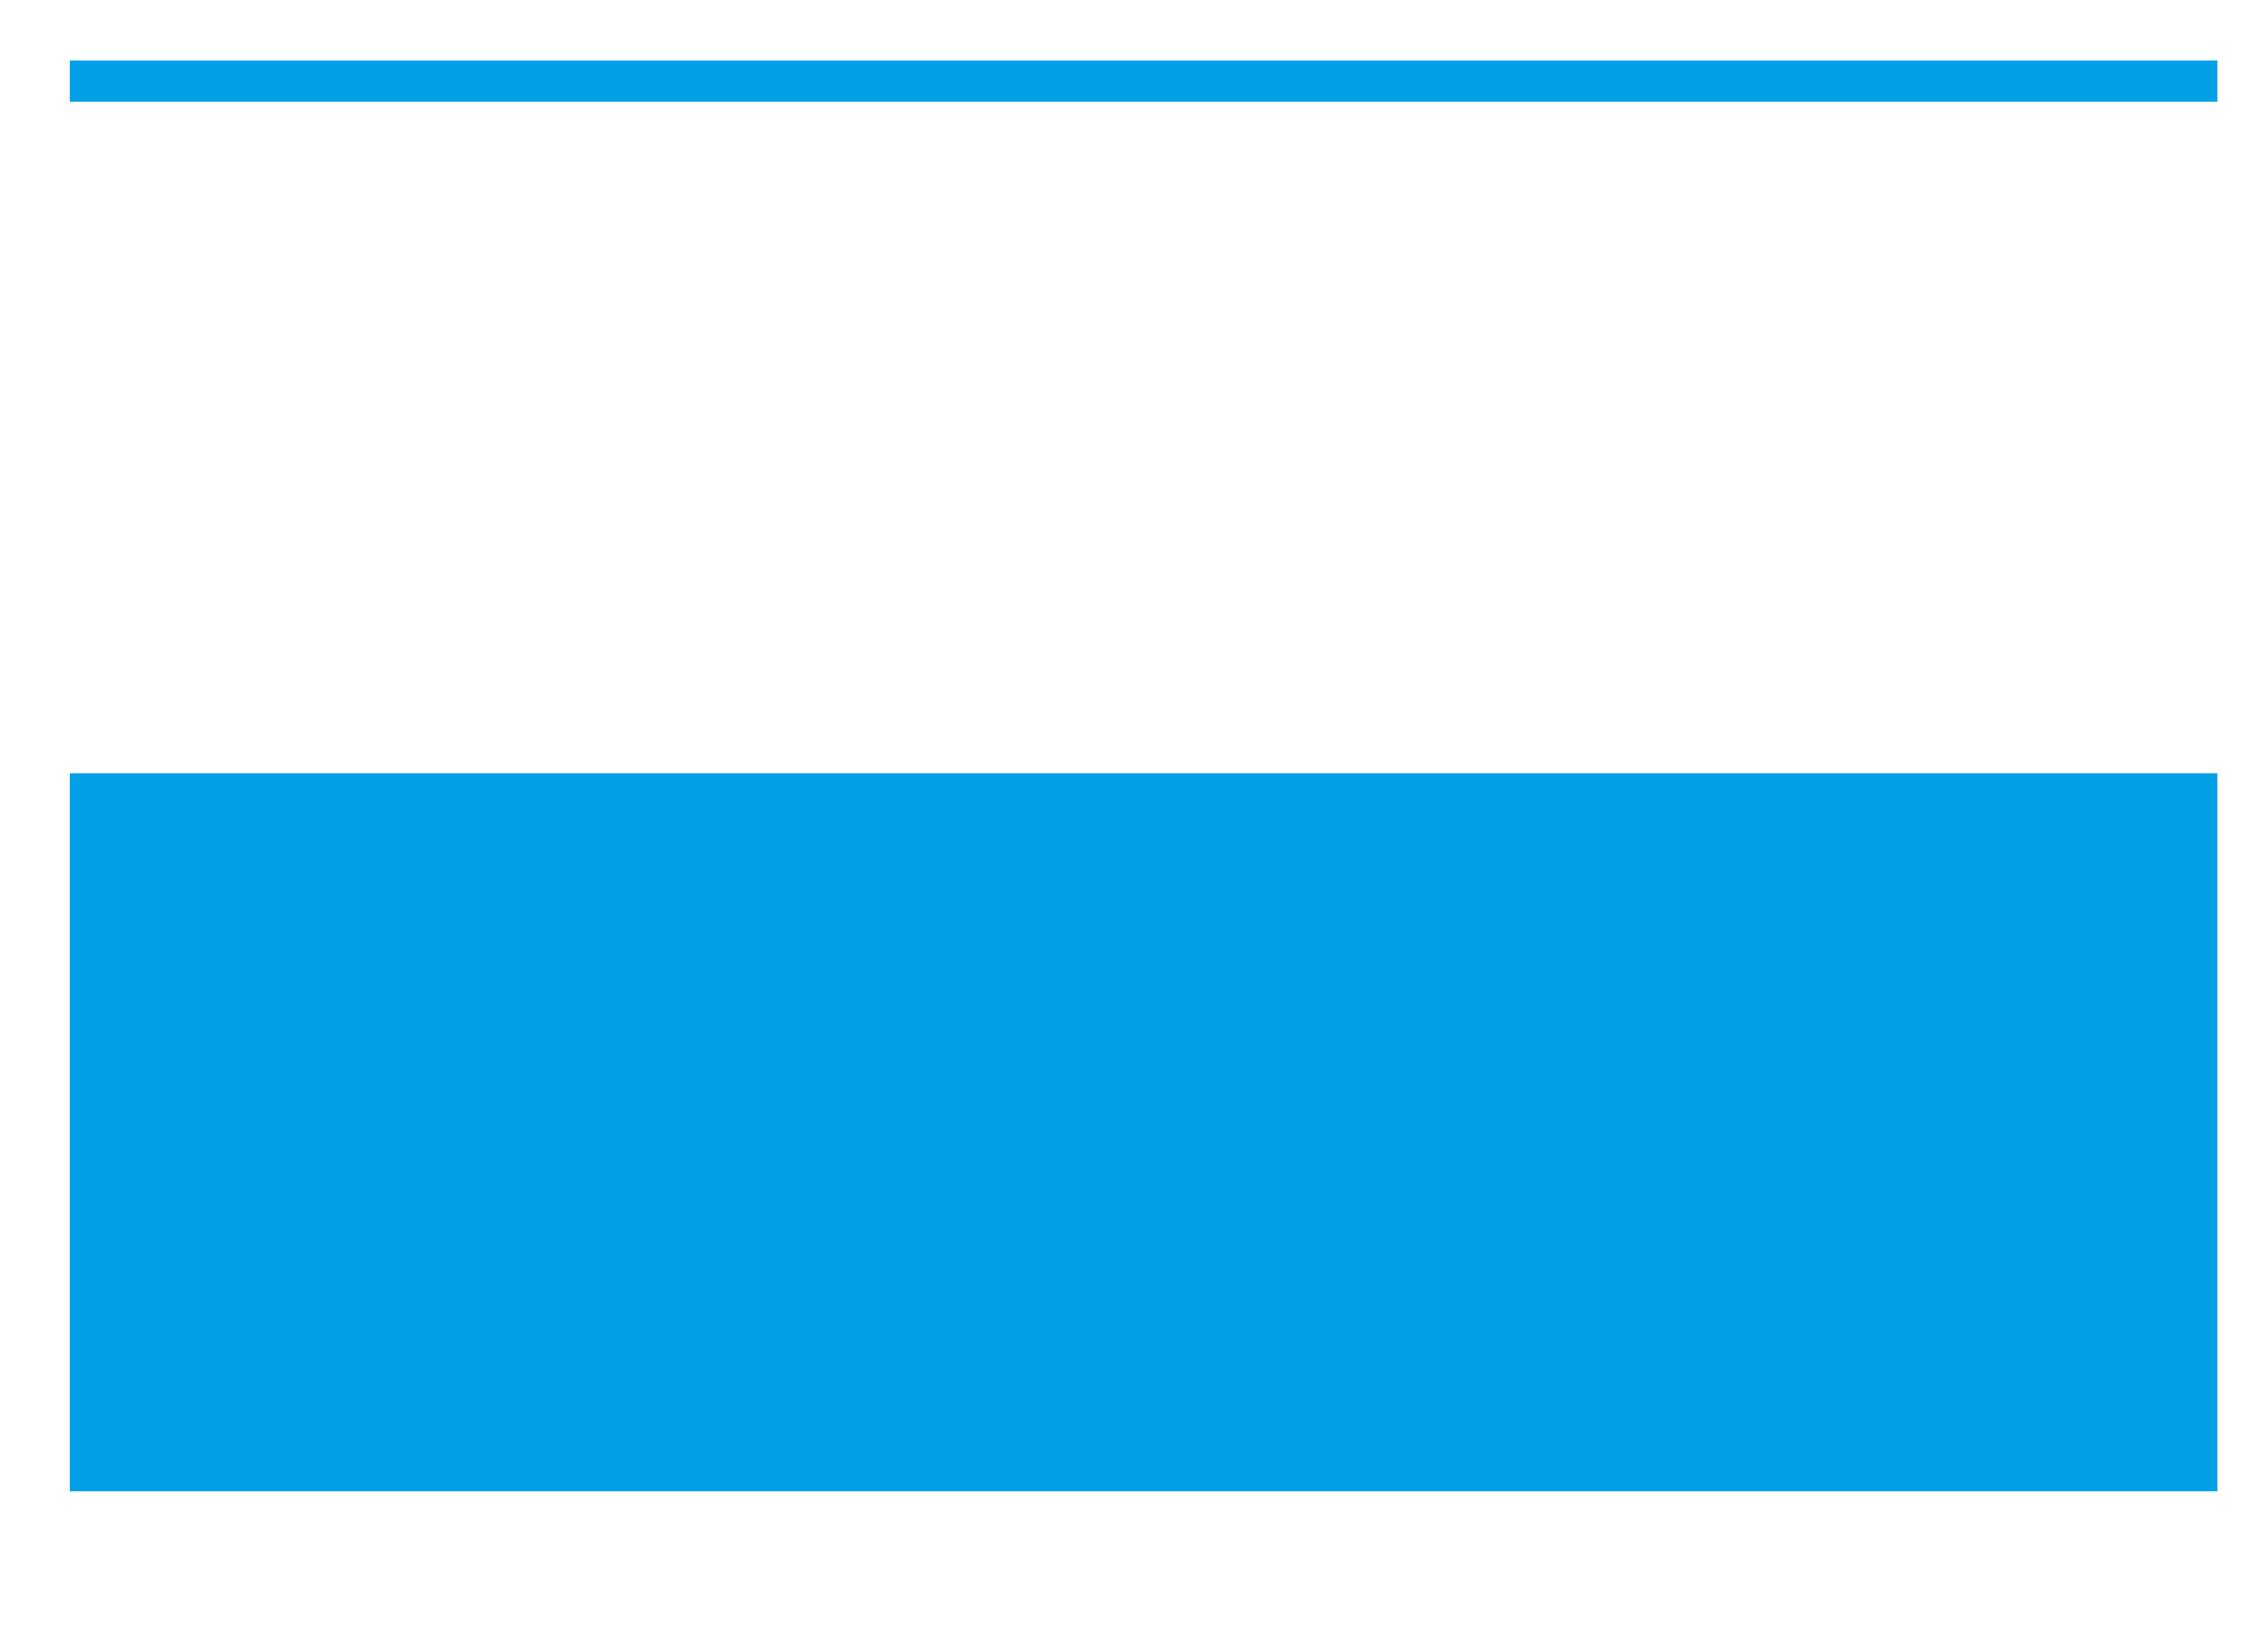
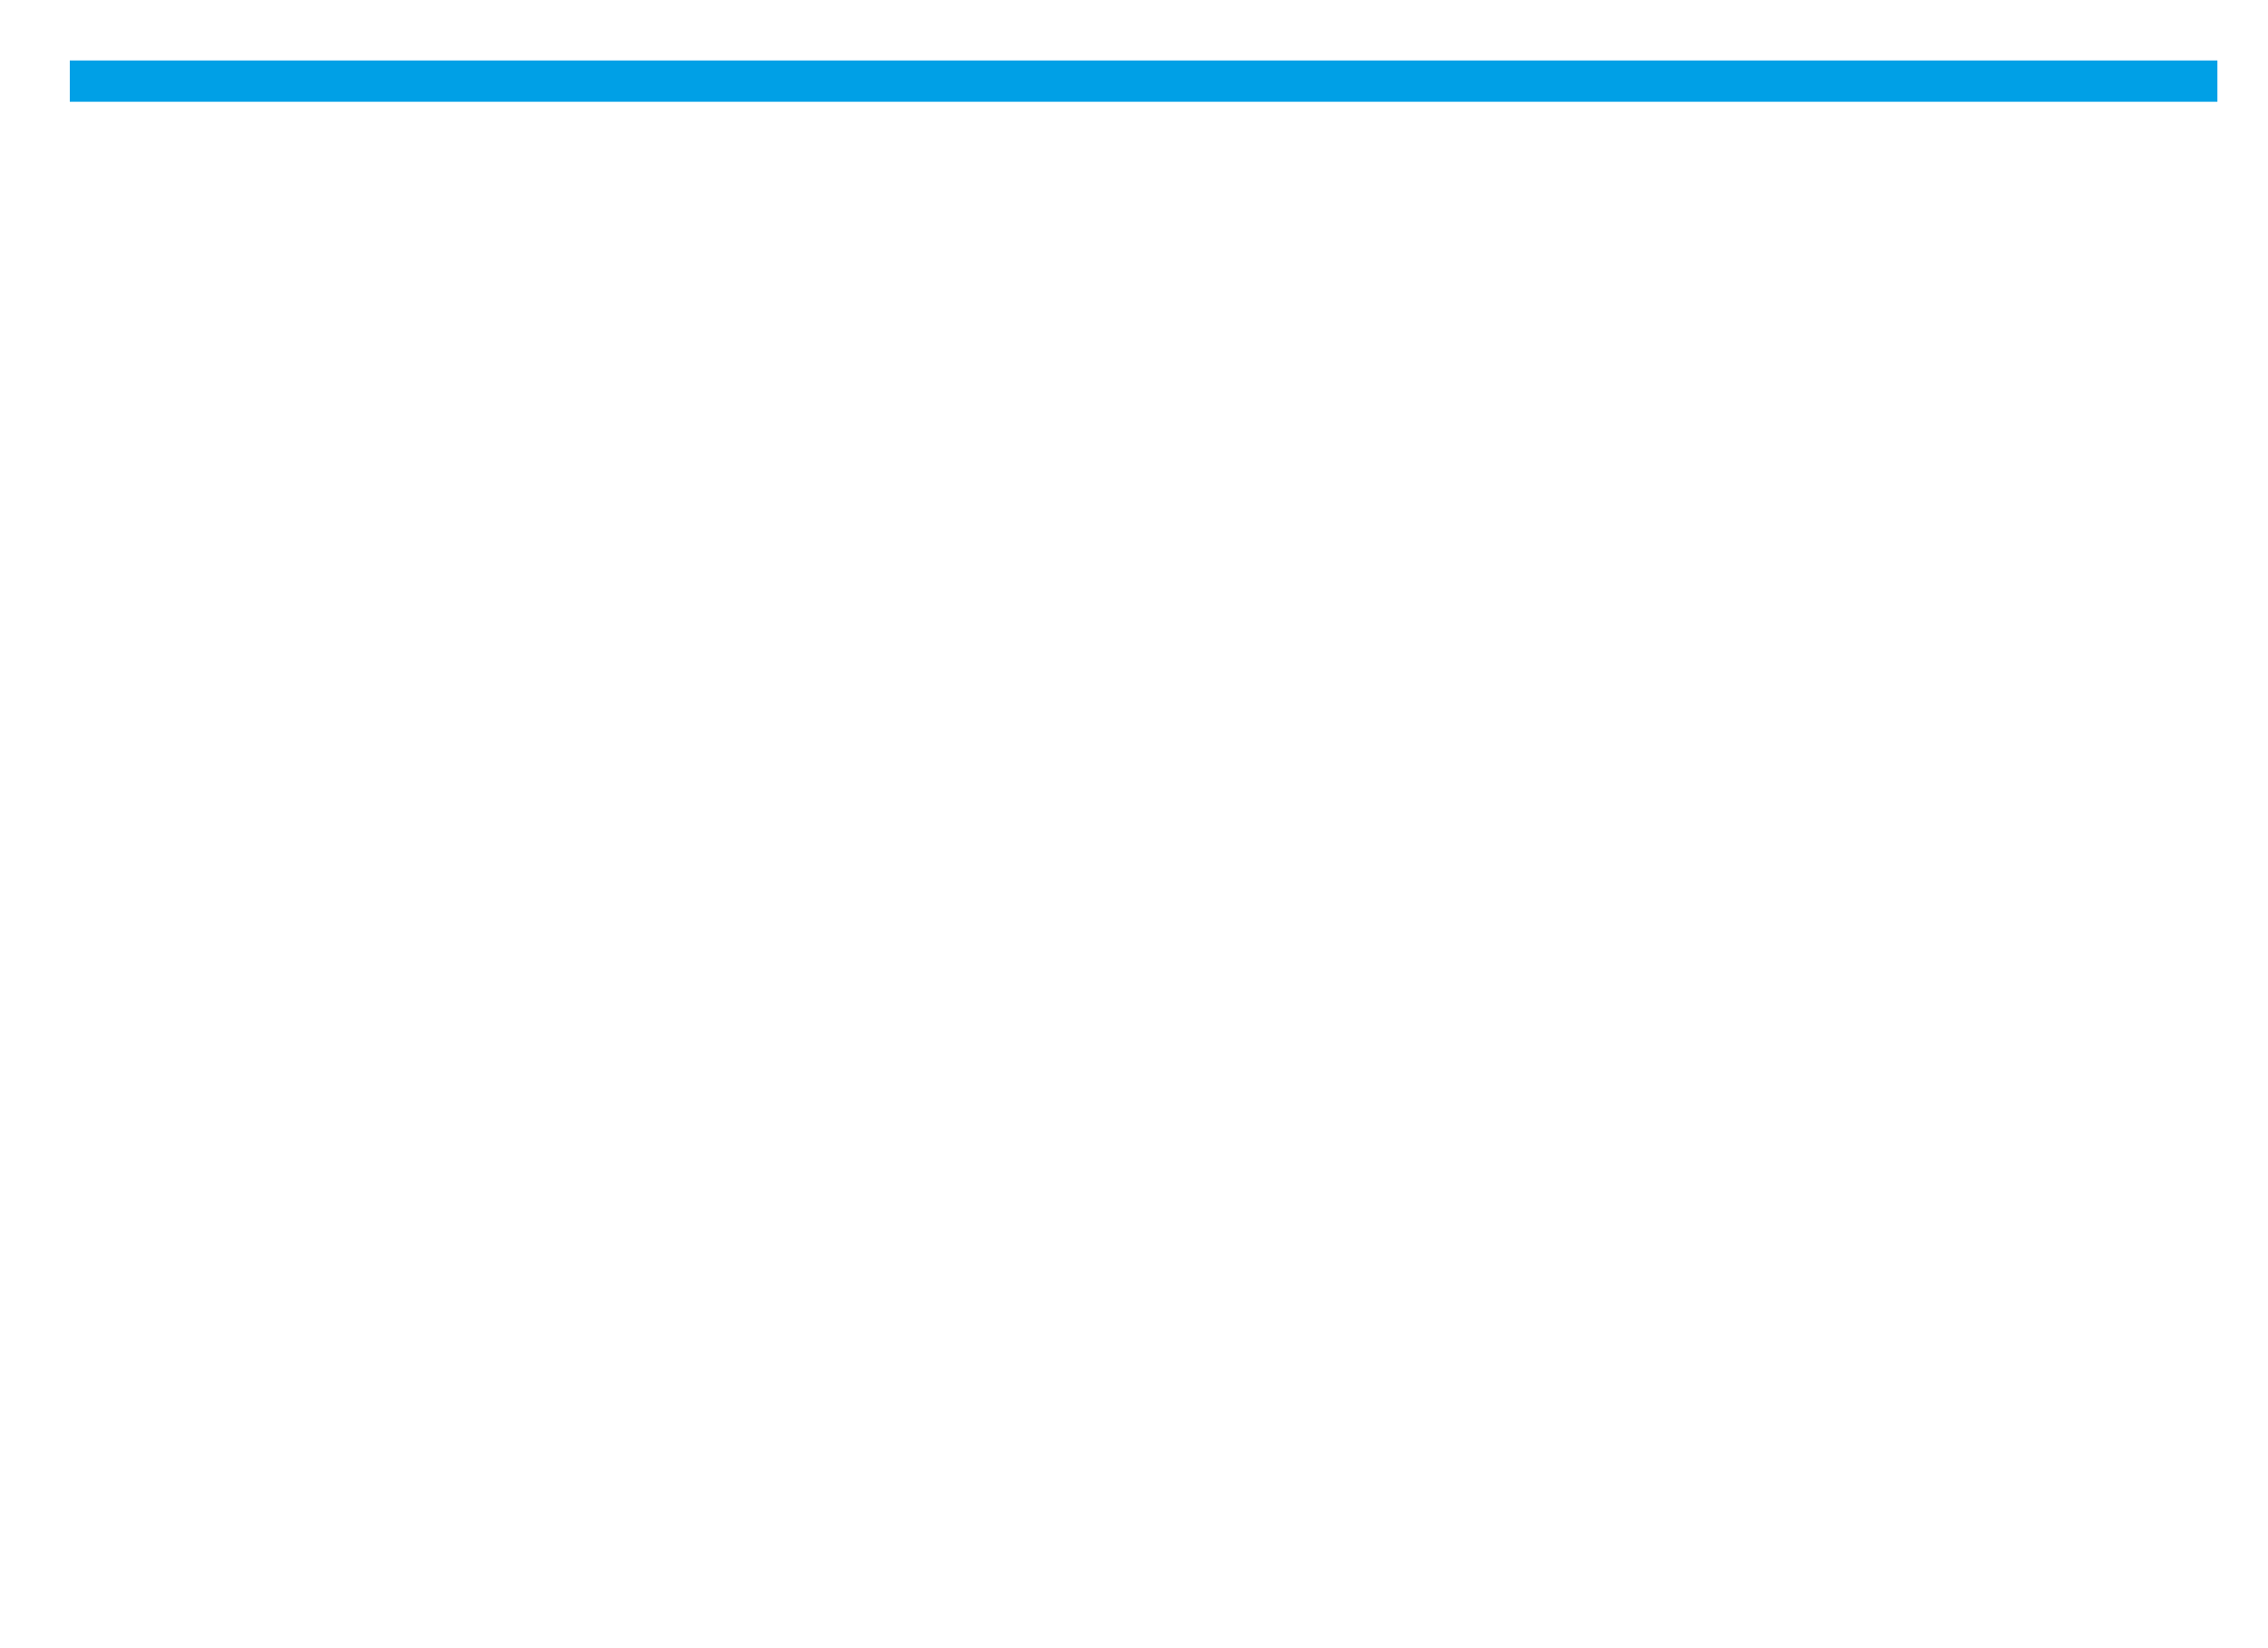
<svg xmlns="http://www.w3.org/2000/svg" id="Ebene_2" data-name="Ebene 2" viewBox="-1.2 -1 39 28.34">
  <defs>
    <style>
      .cls-2 {
        fill: #00A0E6;
      }</style>
  </defs>
-   <path class="cls-2" d="M32.17,53H69.1V40.65H32.17Zm0-24.61v.71H69.1v-.71Z" transform="translate(-32.17 -28.35)" />
+   <path class="cls-2" d="M32.17,53V40.65H32.17Zm0-24.61v.71H69.1v-.71Z" transform="translate(-32.17 -28.35)" />
</svg>